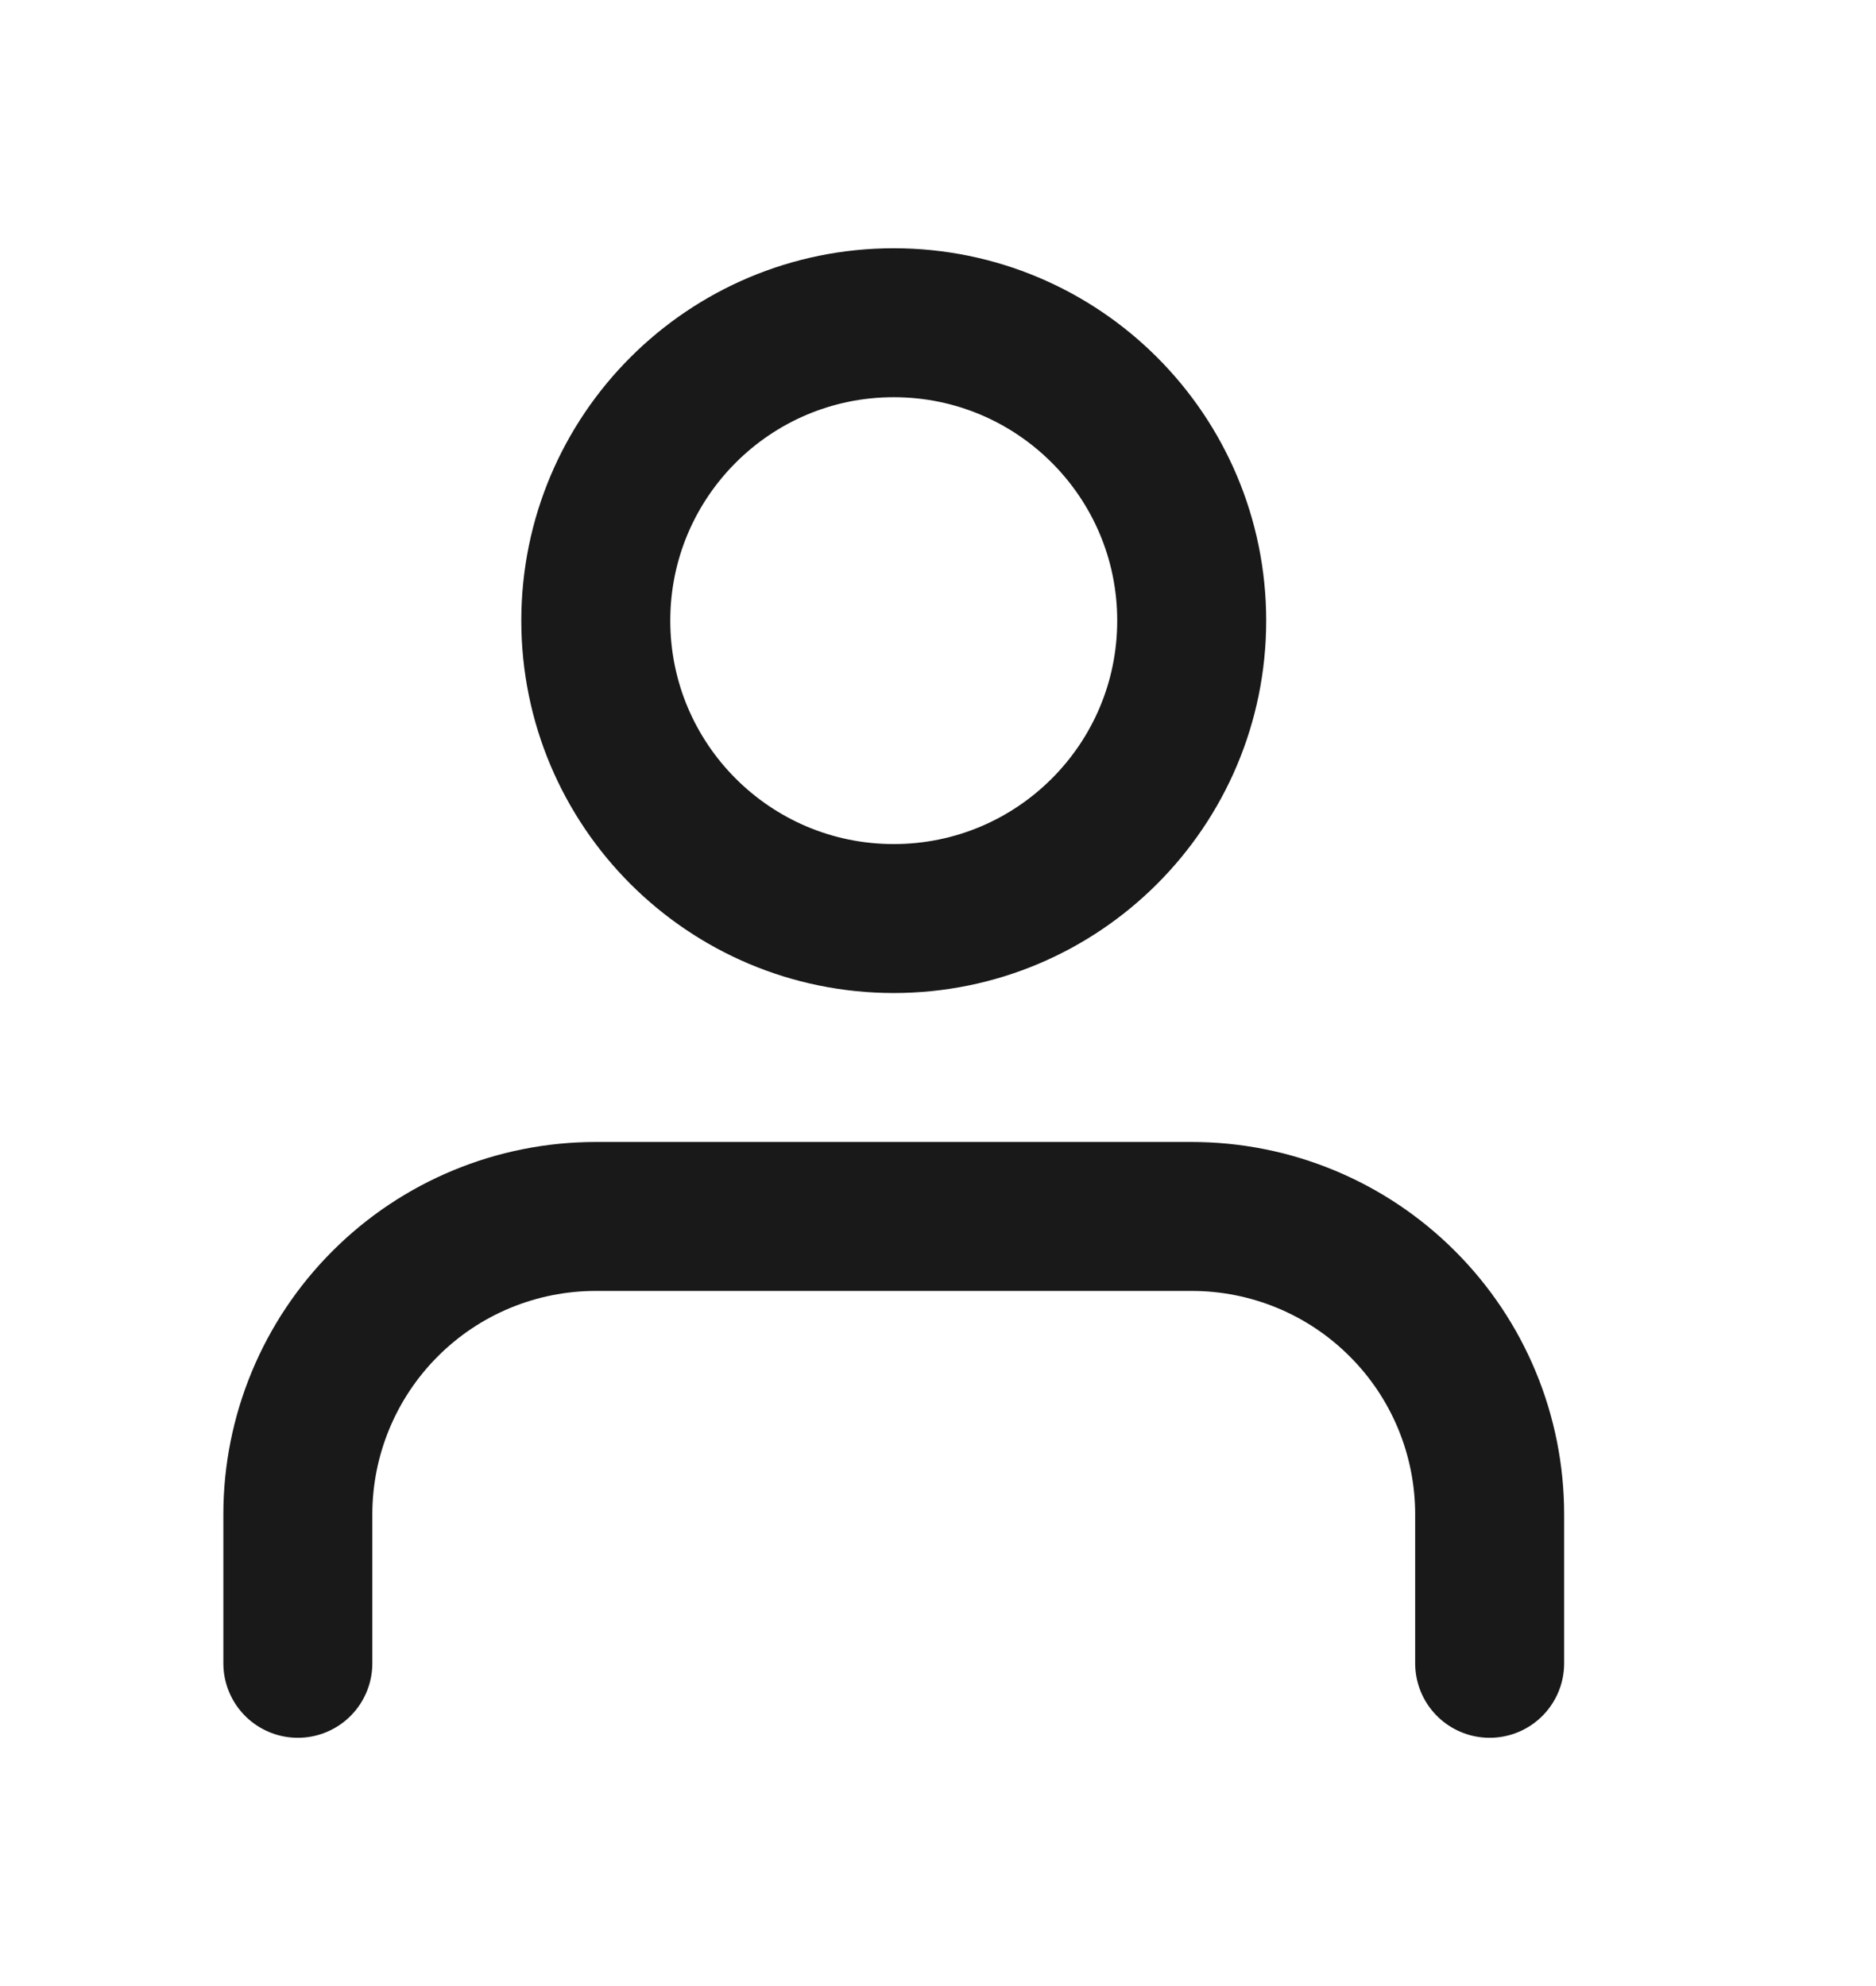
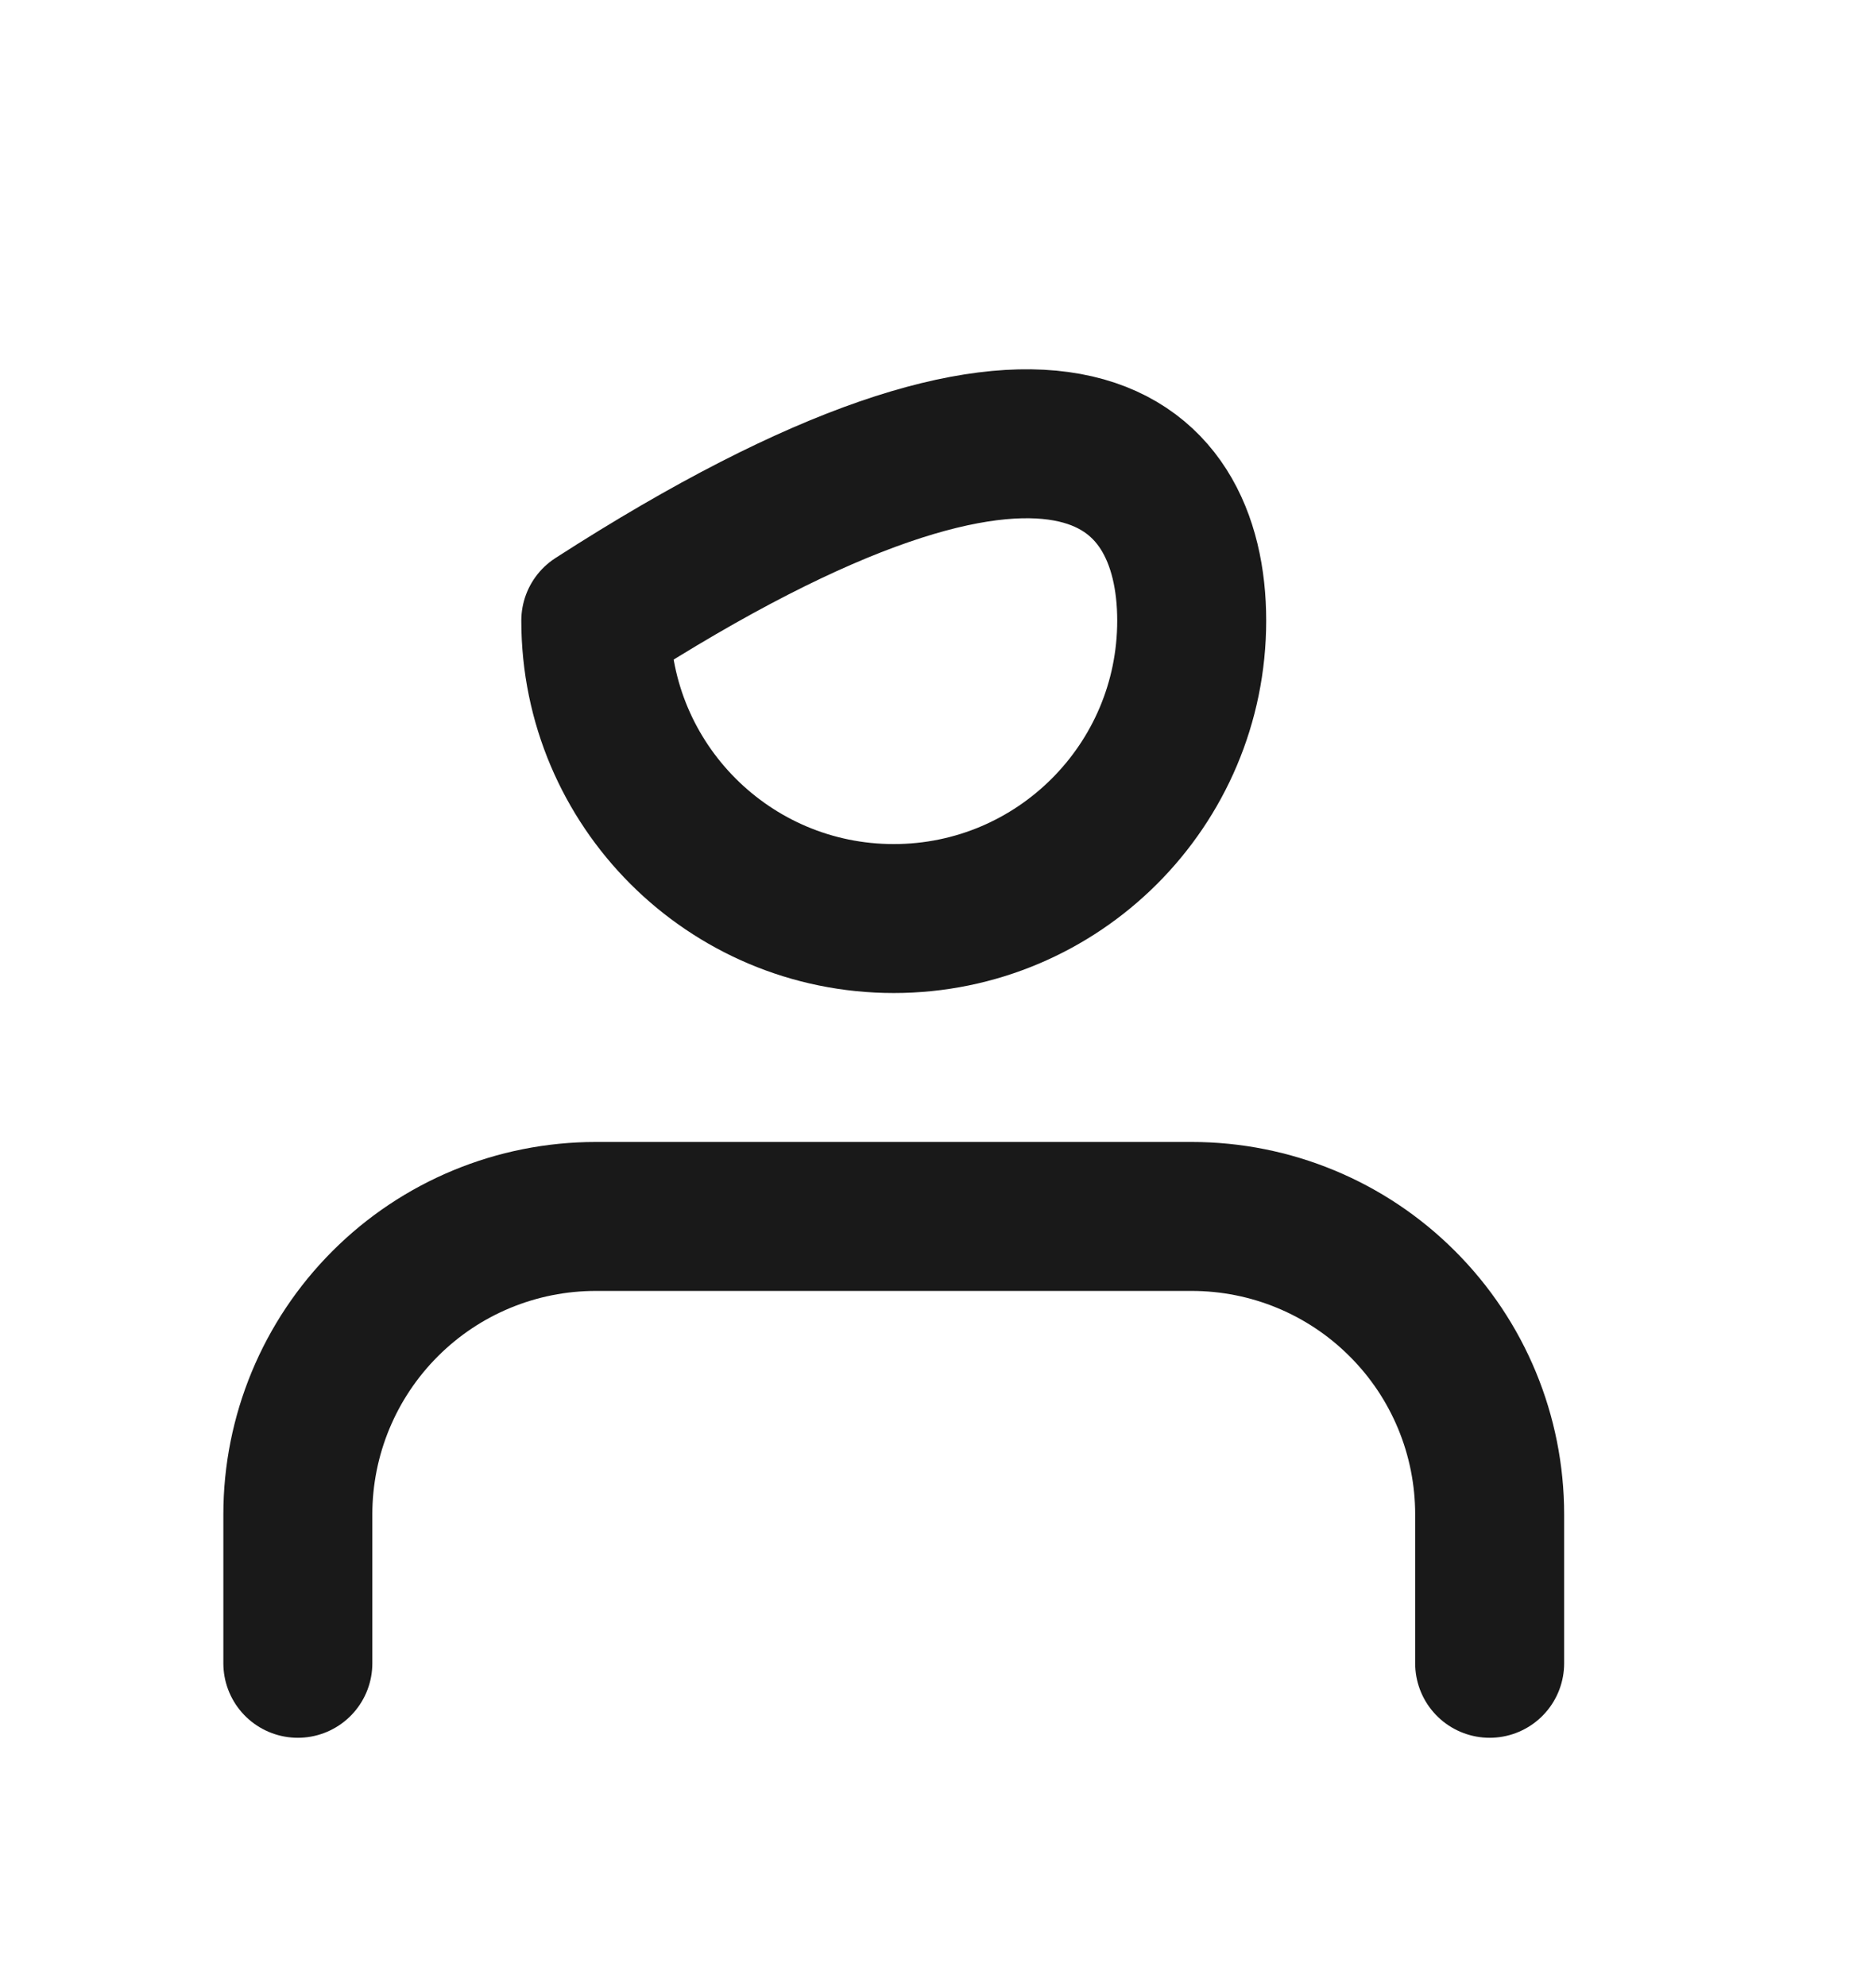
<svg xmlns="http://www.w3.org/2000/svg" width="17" height="18" viewBox="0 0 17 18" fill="none">
-   <path d="M13.499 15.075V13.725C13.499 13.009 13.215 12.322 12.708 11.816C12.202 11.309 11.515 11.025 10.799 11.025H5.399C4.683 11.025 3.996 11.309 3.49 11.816C2.984 12.322 2.699 13.009 2.699 13.725V15.075M10.799 5.625C10.799 7.116 9.59 8.325 8.099 8.325C6.608 8.325 5.399 7.116 5.399 5.625C5.399 4.134 6.608 2.925 8.099 2.925C9.59 2.925 10.799 4.134 10.799 5.625Z" stroke="#191919" stroke-width="1.35" stroke-linecap="round" stroke-linejoin="round" />
+   <path d="M13.499 15.075V13.725C13.499 13.009 13.215 12.322 12.708 11.816C12.202 11.309 11.515 11.025 10.799 11.025H5.399C4.683 11.025 3.996 11.309 3.49 11.816C2.984 12.322 2.699 13.009 2.699 13.725V15.075M10.799 5.625C10.799 7.116 9.59 8.325 8.099 8.325C6.608 8.325 5.399 7.116 5.399 5.625C9.59 2.925 10.799 4.134 10.799 5.625Z" stroke="#191919" stroke-width="1.35" stroke-linecap="round" stroke-linejoin="round" />
</svg>